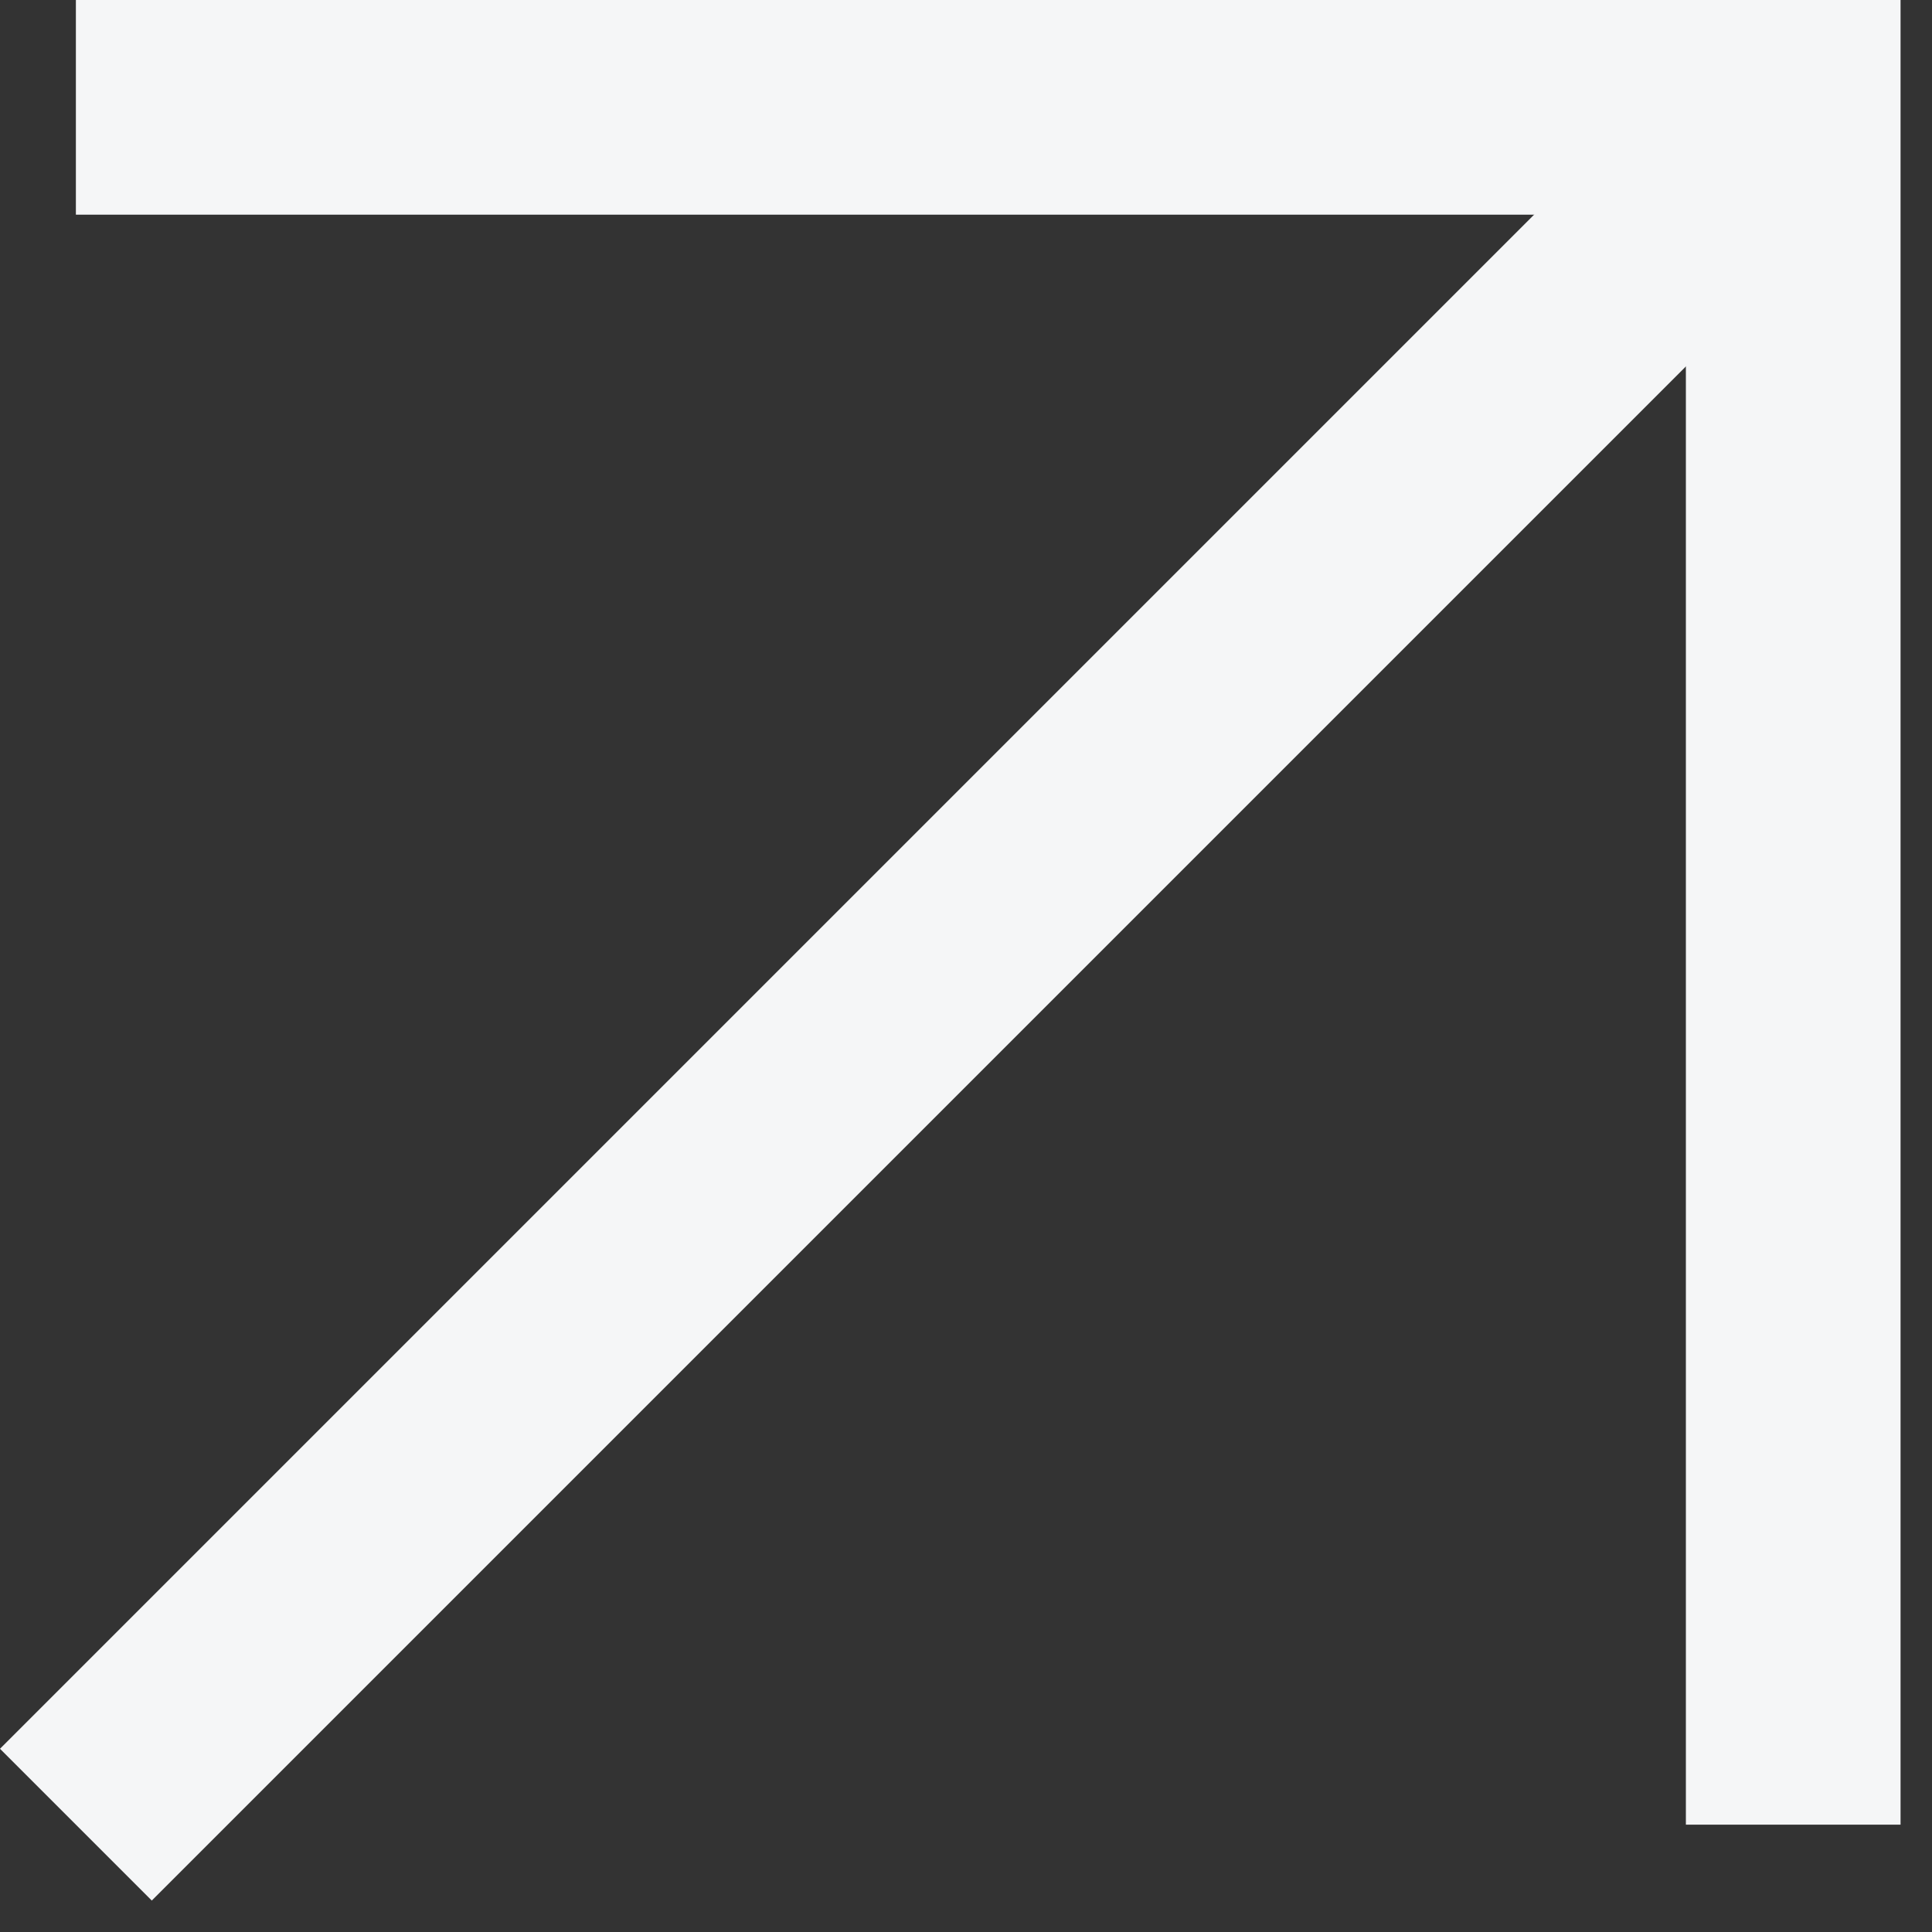
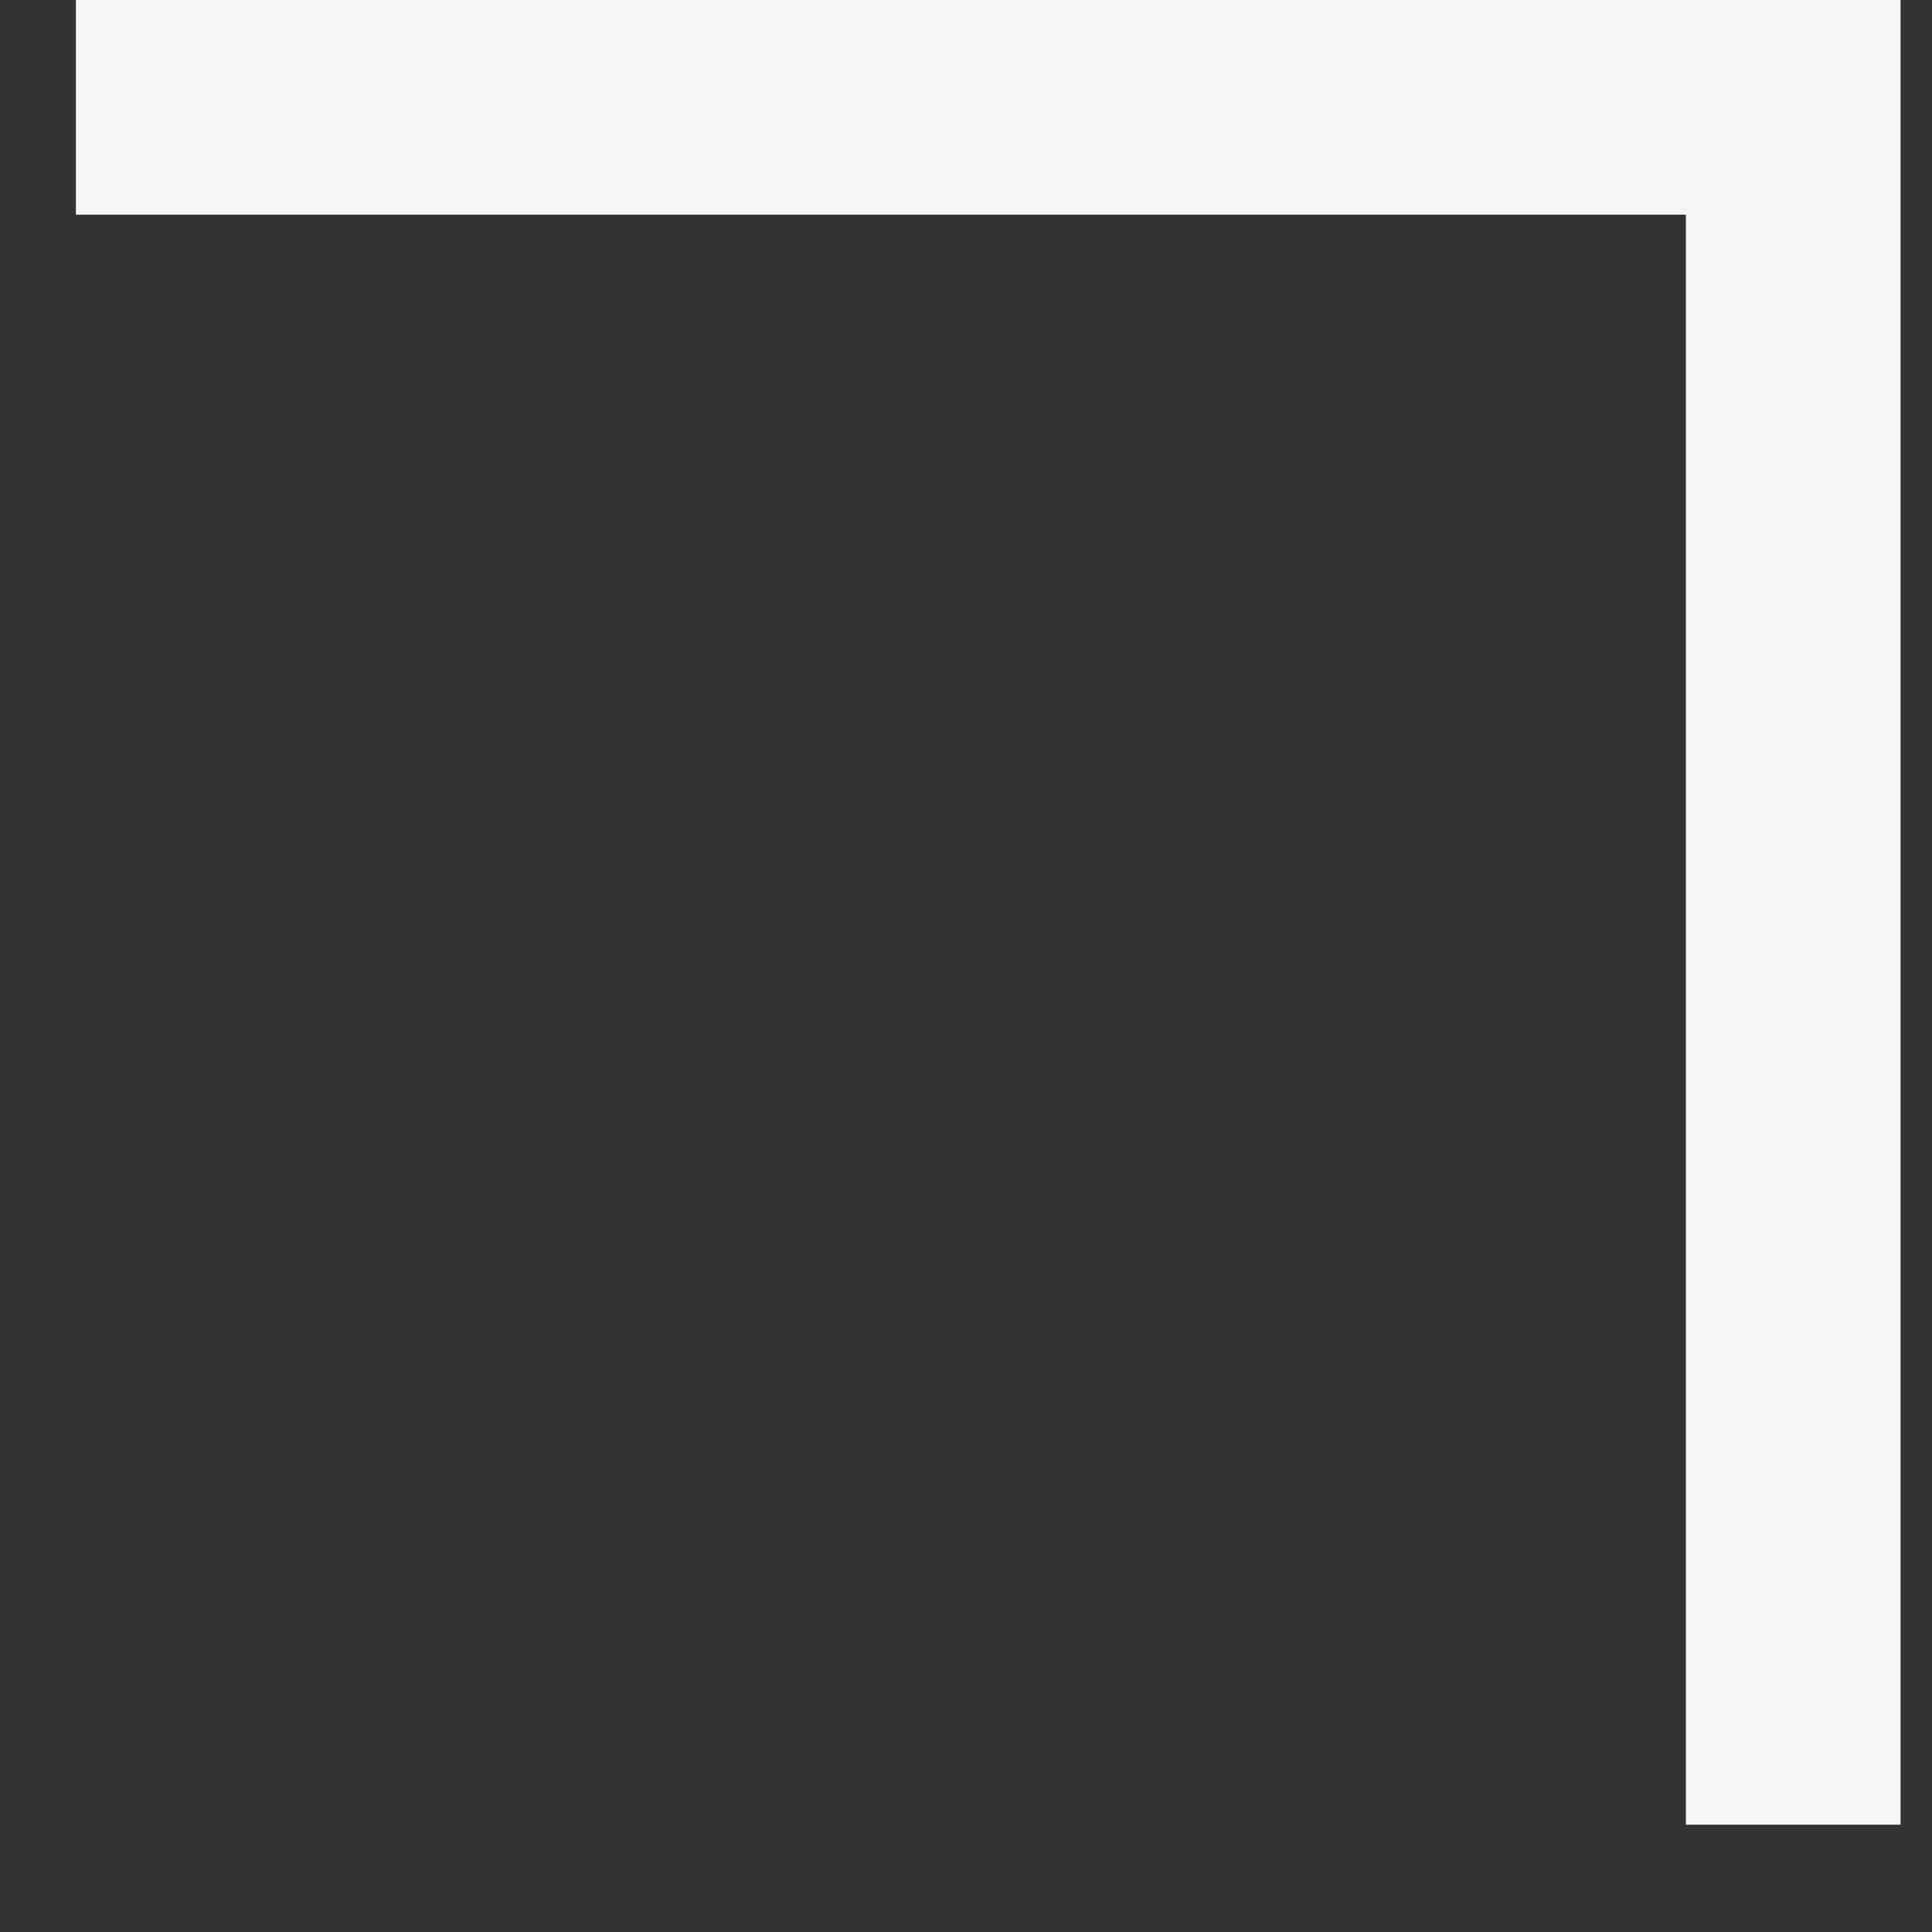
<svg xmlns="http://www.w3.org/2000/svg" width="18" height="18" viewBox="0 0 18 18" fill="none">
  <rect x="0" y="0" width="18" height="18" fill="#333333" stroke="none" />
  <path d="M16.707 17V1H0.707" stroke="#F5F6F7" stroke-width="2" />
-   <path d="M16.707 1L0.707 17" stroke="#F5F6F7" stroke-width="2" />
</svg>